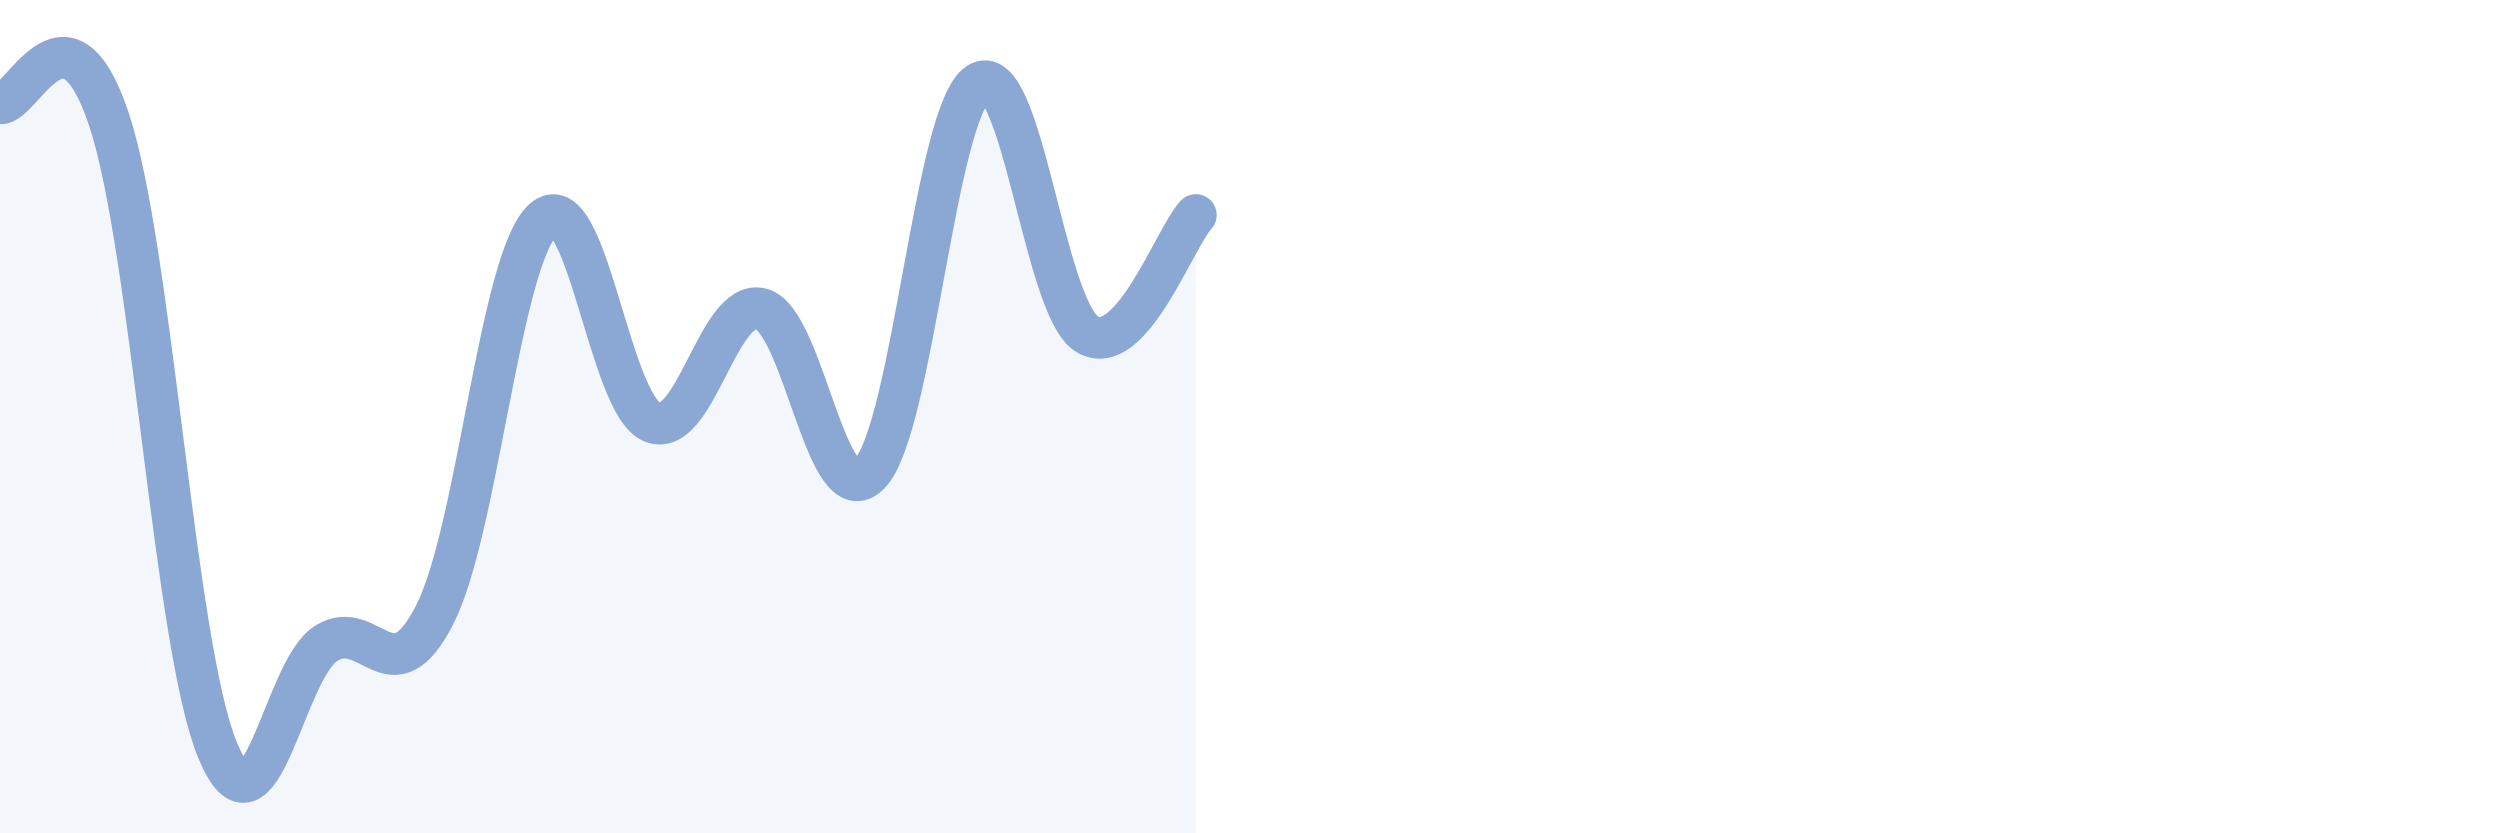
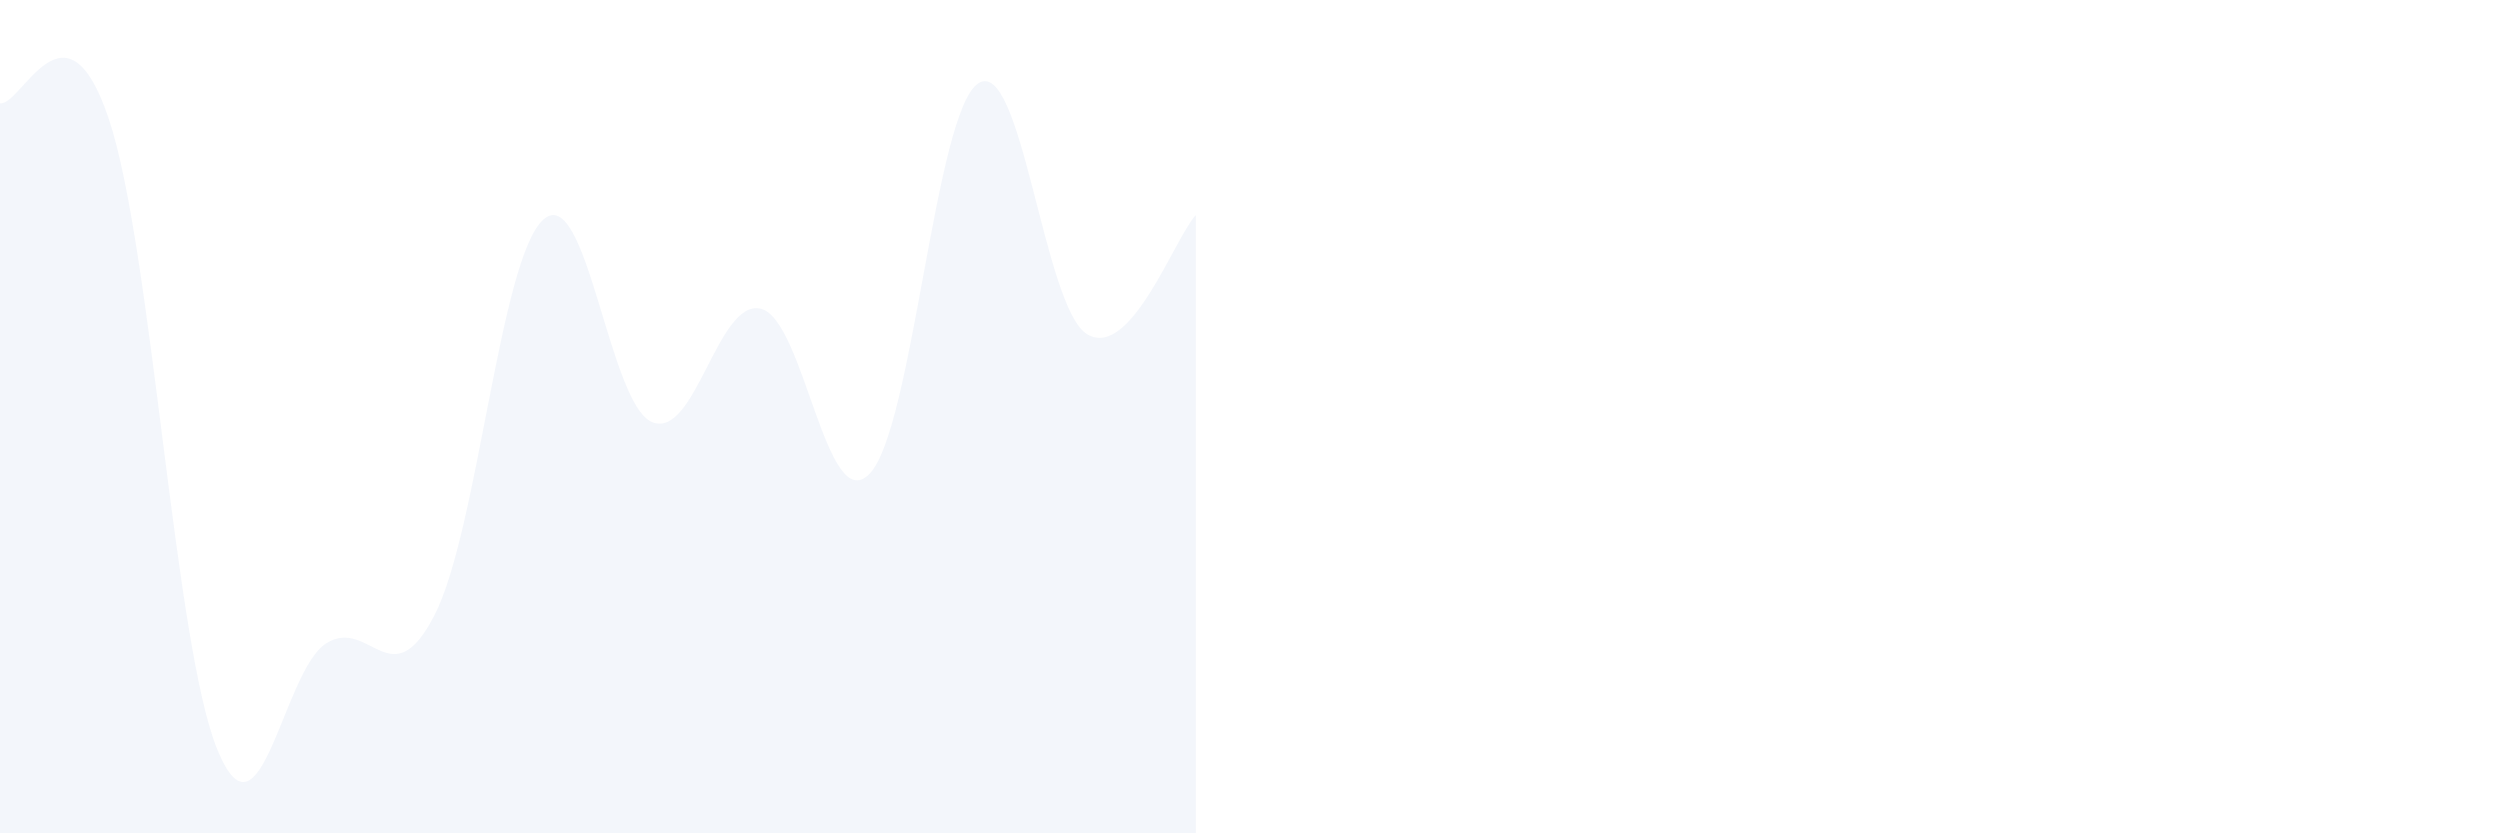
<svg xmlns="http://www.w3.org/2000/svg" width="60" height="20" viewBox="0 0 60 20">
  <path d="M 0,2.48 C 0.52,2.55 1.57,-0.25 2.61,2.85 C 3.65,5.95 4.18,15.48 5.22,18 C 6.26,20.52 6.79,16.09 7.83,15.44 C 8.87,14.79 9.39,16.79 10.43,14.76 C 11.47,12.73 12,6.2 13.04,5.27 C 14.08,4.34 14.61,9.7 15.65,10.13 C 16.69,10.56 17.22,7.16 18.26,7.41 C 19.3,7.66 19.83,12.45 20.87,11.37 C 21.91,10.29 22.44,2.67 23.48,2 C 24.52,1.33 25.05,7.39 26.09,8.02 C 27.13,8.65 28.18,5.73 28.7,5.16L28.7 20L0 20Z" fill="#8ba7d3" opacity="0.1" stroke-linecap="round" stroke-linejoin="round" />
-   <path d="M 0,2.48 C 0.52,2.55 1.57,-0.25 2.61,2.85 C 3.65,5.95 4.18,15.48 5.22,18 C 6.26,20.52 6.79,16.09 7.83,15.44 C 8.87,14.79 9.39,16.79 10.43,14.76 C 11.47,12.73 12,6.2 13.04,5.27 C 14.08,4.34 14.61,9.7 15.65,10.13 C 16.69,10.56 17.22,7.16 18.26,7.41 C 19.3,7.66 19.83,12.45 20.87,11.37 C 21.91,10.29 22.44,2.67 23.48,2 C 24.52,1.33 25.05,7.39 26.09,8.02 C 27.13,8.65 28.18,5.73 28.7,5.16" stroke="#8ba7d3" stroke-width="1" fill="none" stroke-linecap="round" stroke-linejoin="round" />
</svg>